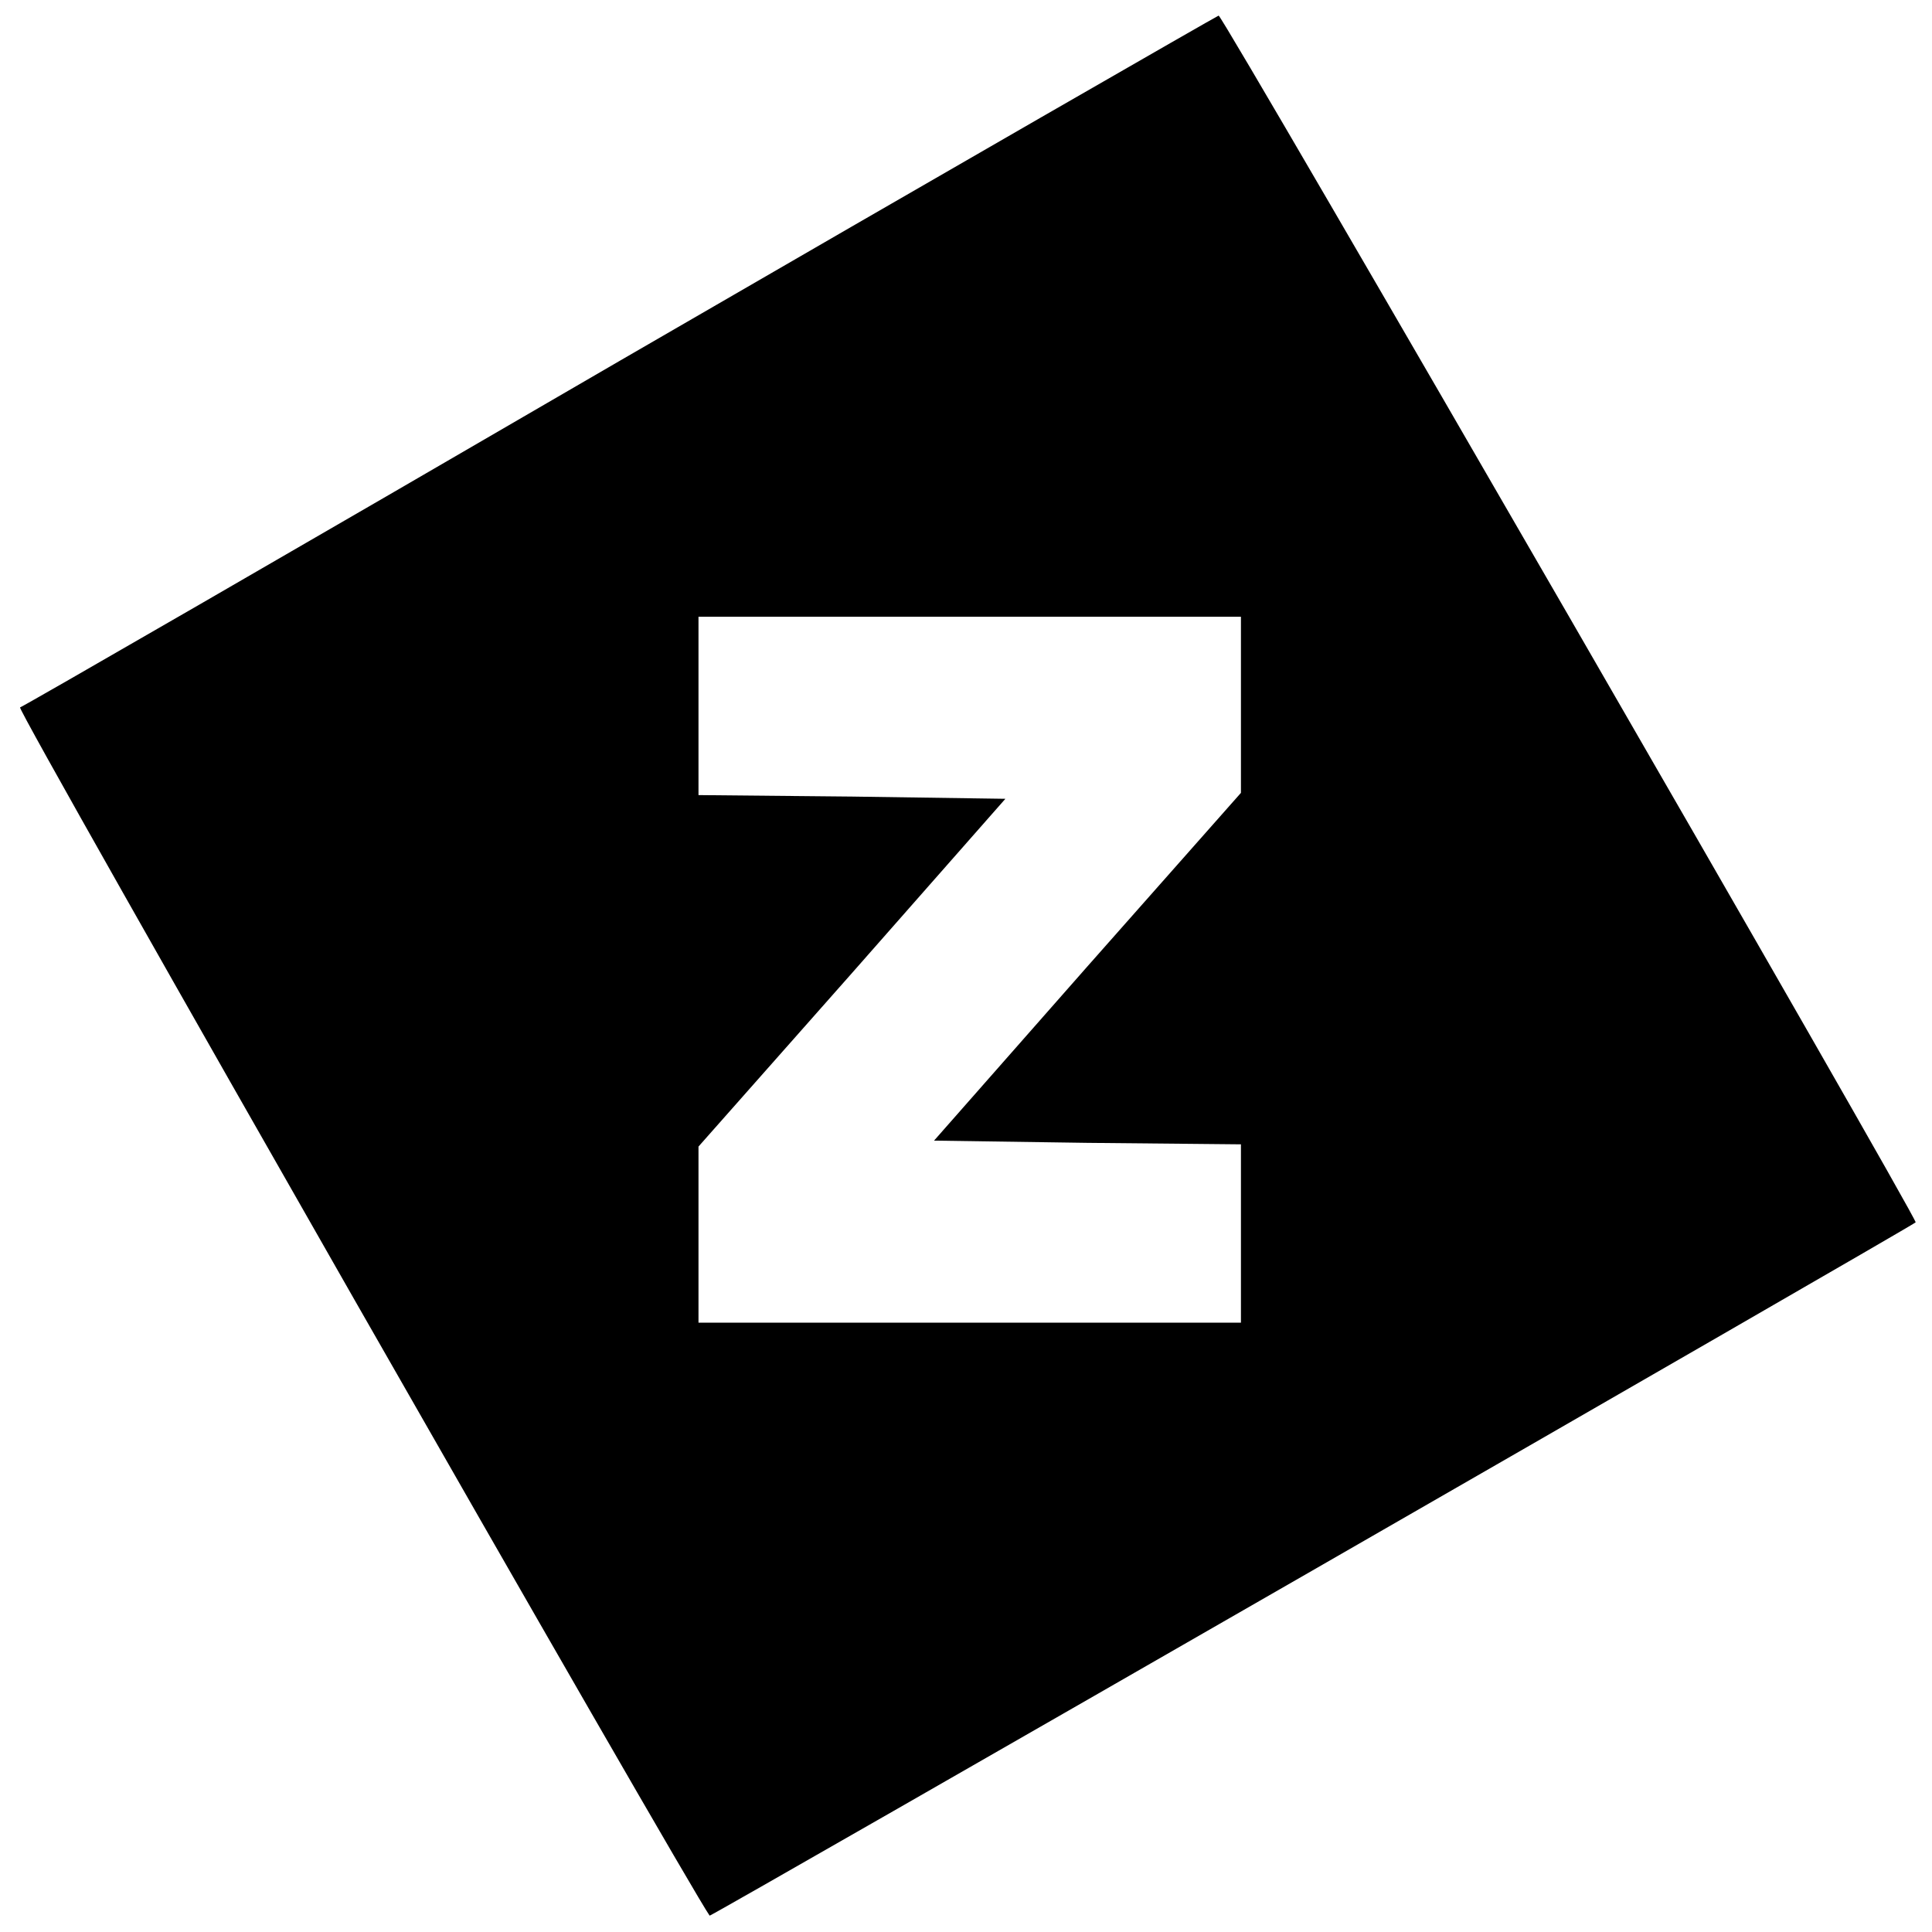
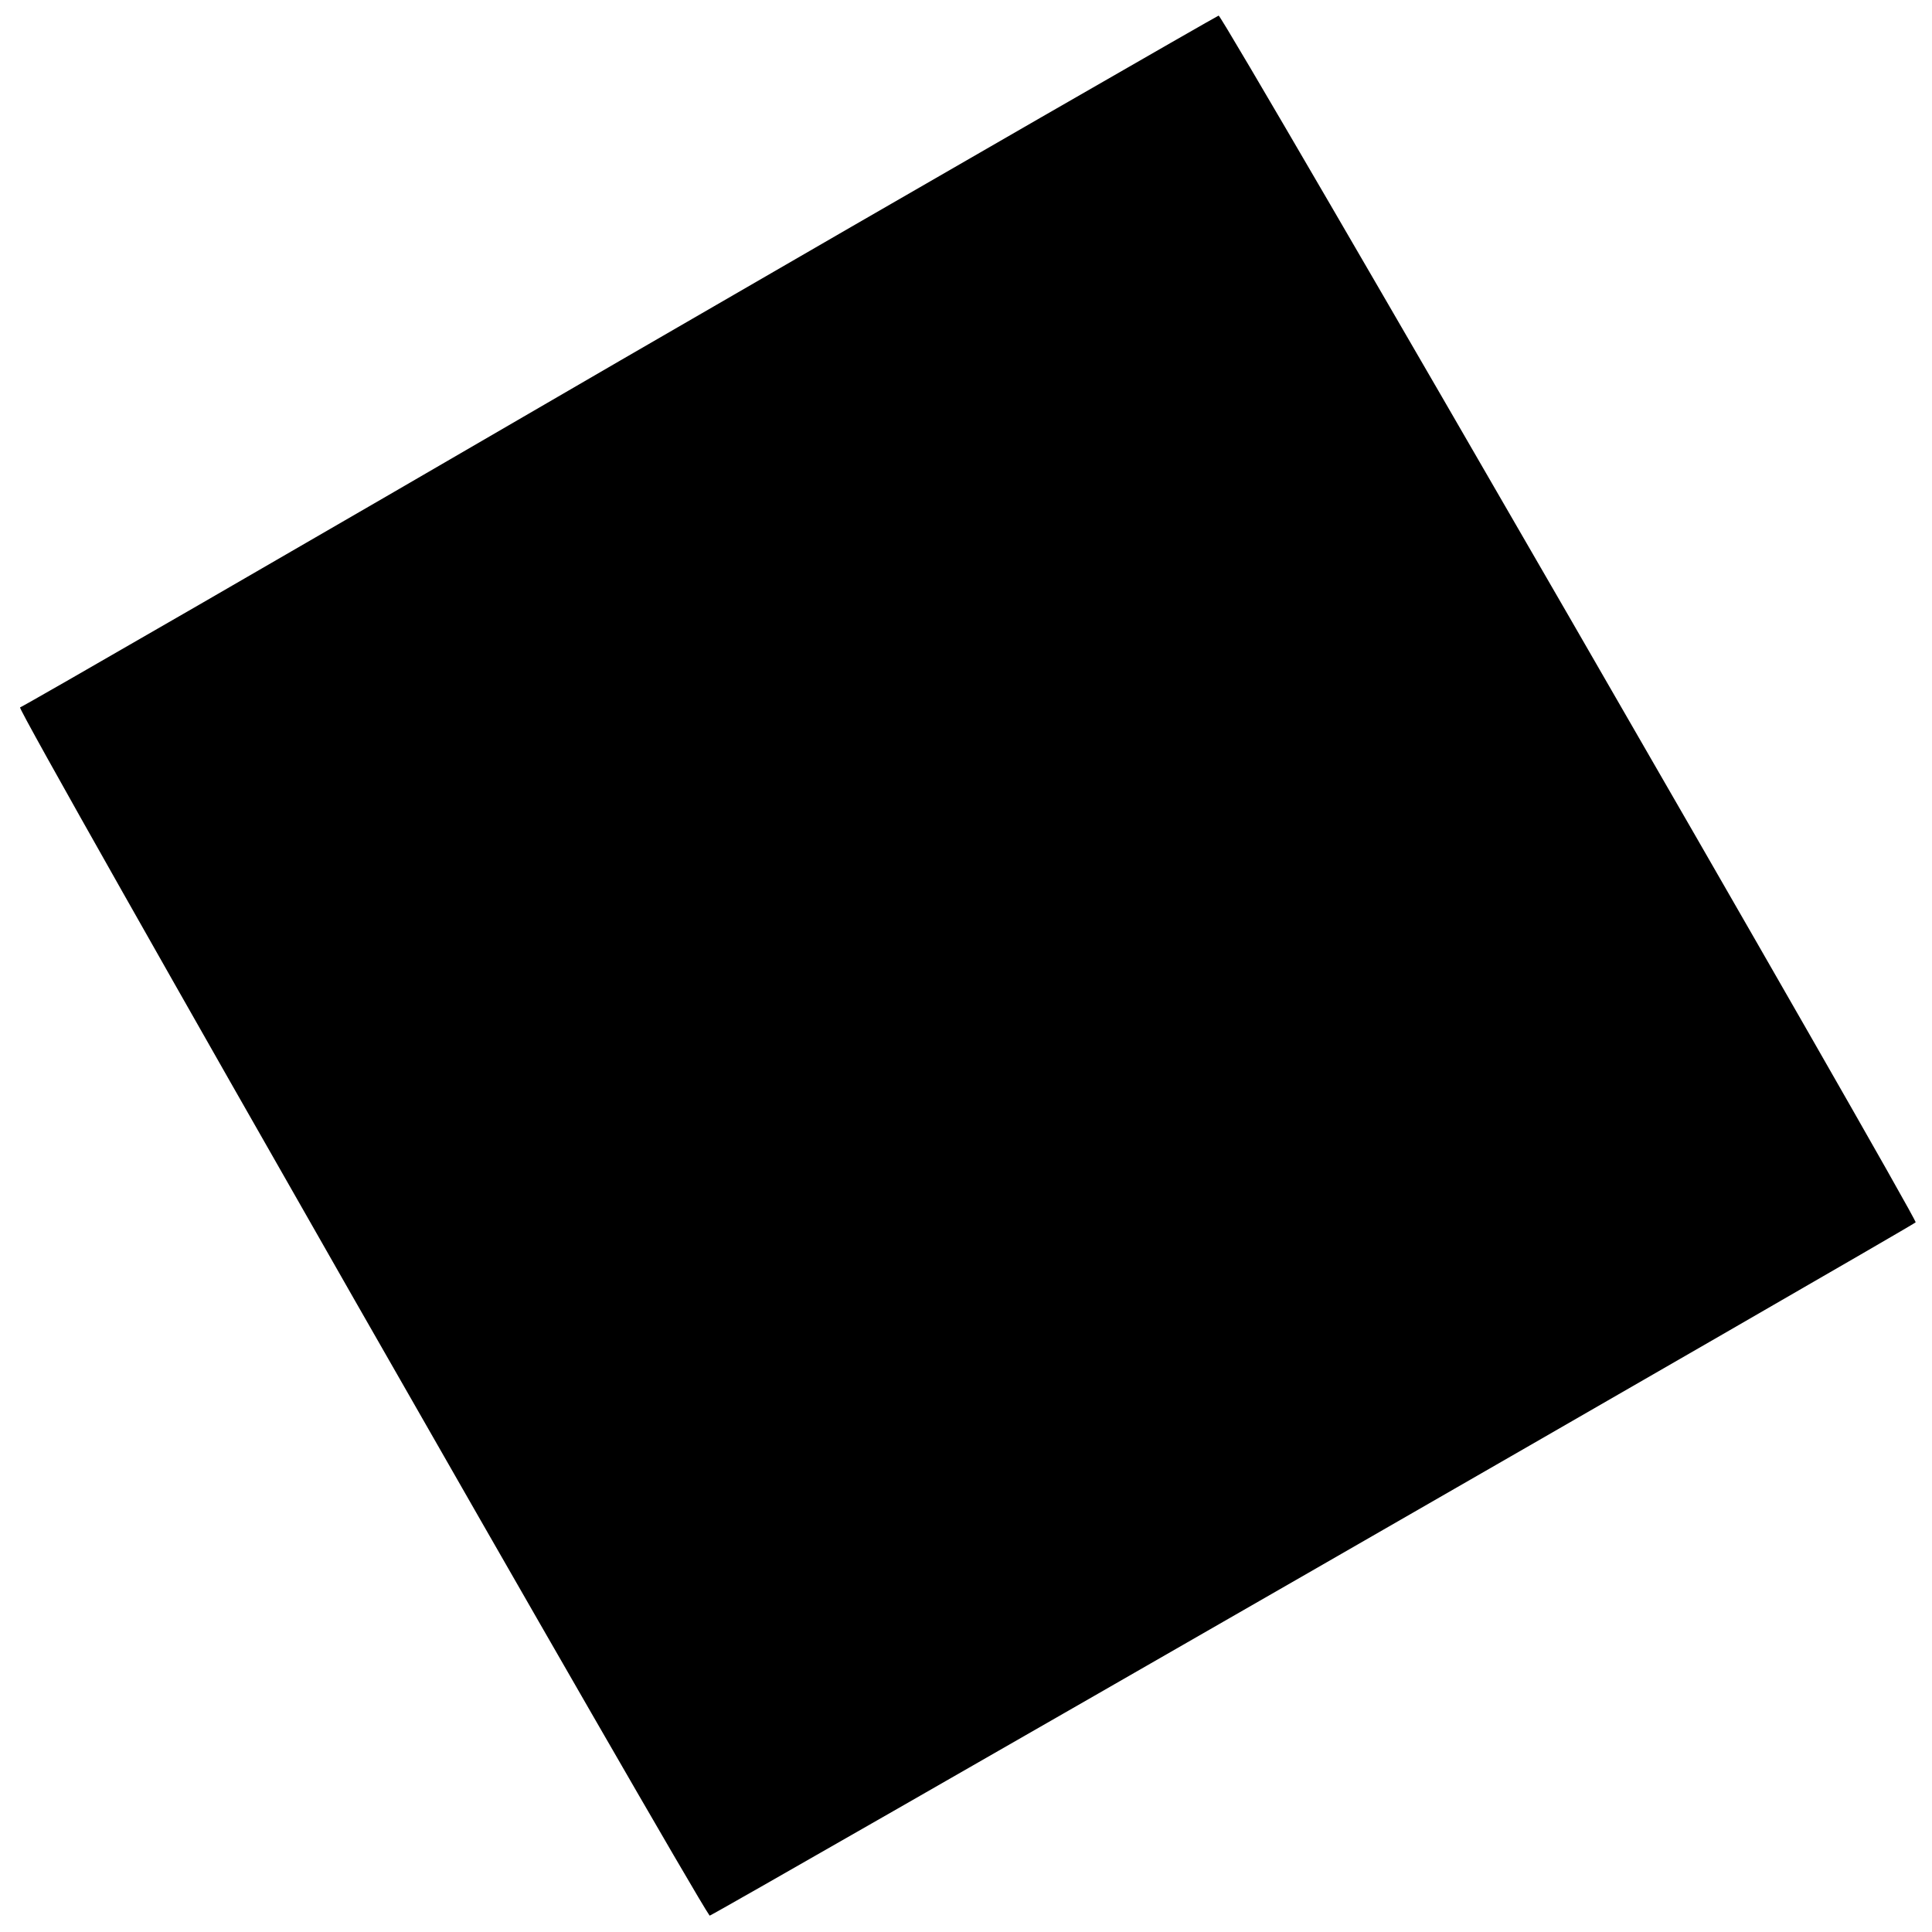
<svg xmlns="http://www.w3.org/2000/svg" version="1.0" width="260pt" height="260pt" viewBox="0 0 260 260" preserveAspectRatio="xMidYMid meet">
  <g transform="translate(0,260) scale(0.1,-0.1)" fill="#000000" stroke="none">
-     <path d="M835 2115 c-440 -256 -804 -466 -808 -467 -6 -2 898 -1584 928 -1626 1 -2 1608 922 1623 933 4 3 -932 1624 -938 1624 -3 -1 -365 -209 -805 -464z m835 -464 l0 -118 -207 -234 -206 -234 206 -3 207 -2 0 -120 0 -120 -365 0 -365 0 0 119 0 118 207 234 206 234 -206 3 -207 2 0 120 0 120 365 0 365 0 0 -119z" />
+     <path d="M835 2115 c-440 -256 -804 -466 -808 -467 -6 -2 898 -1584 928 -1626 1 -2 1608 922 1623 933 4 3 -932 1624 -938 1624 -3 -1 -365 -209 -805 -464z m835 -464 z" />
  </g>
</svg>